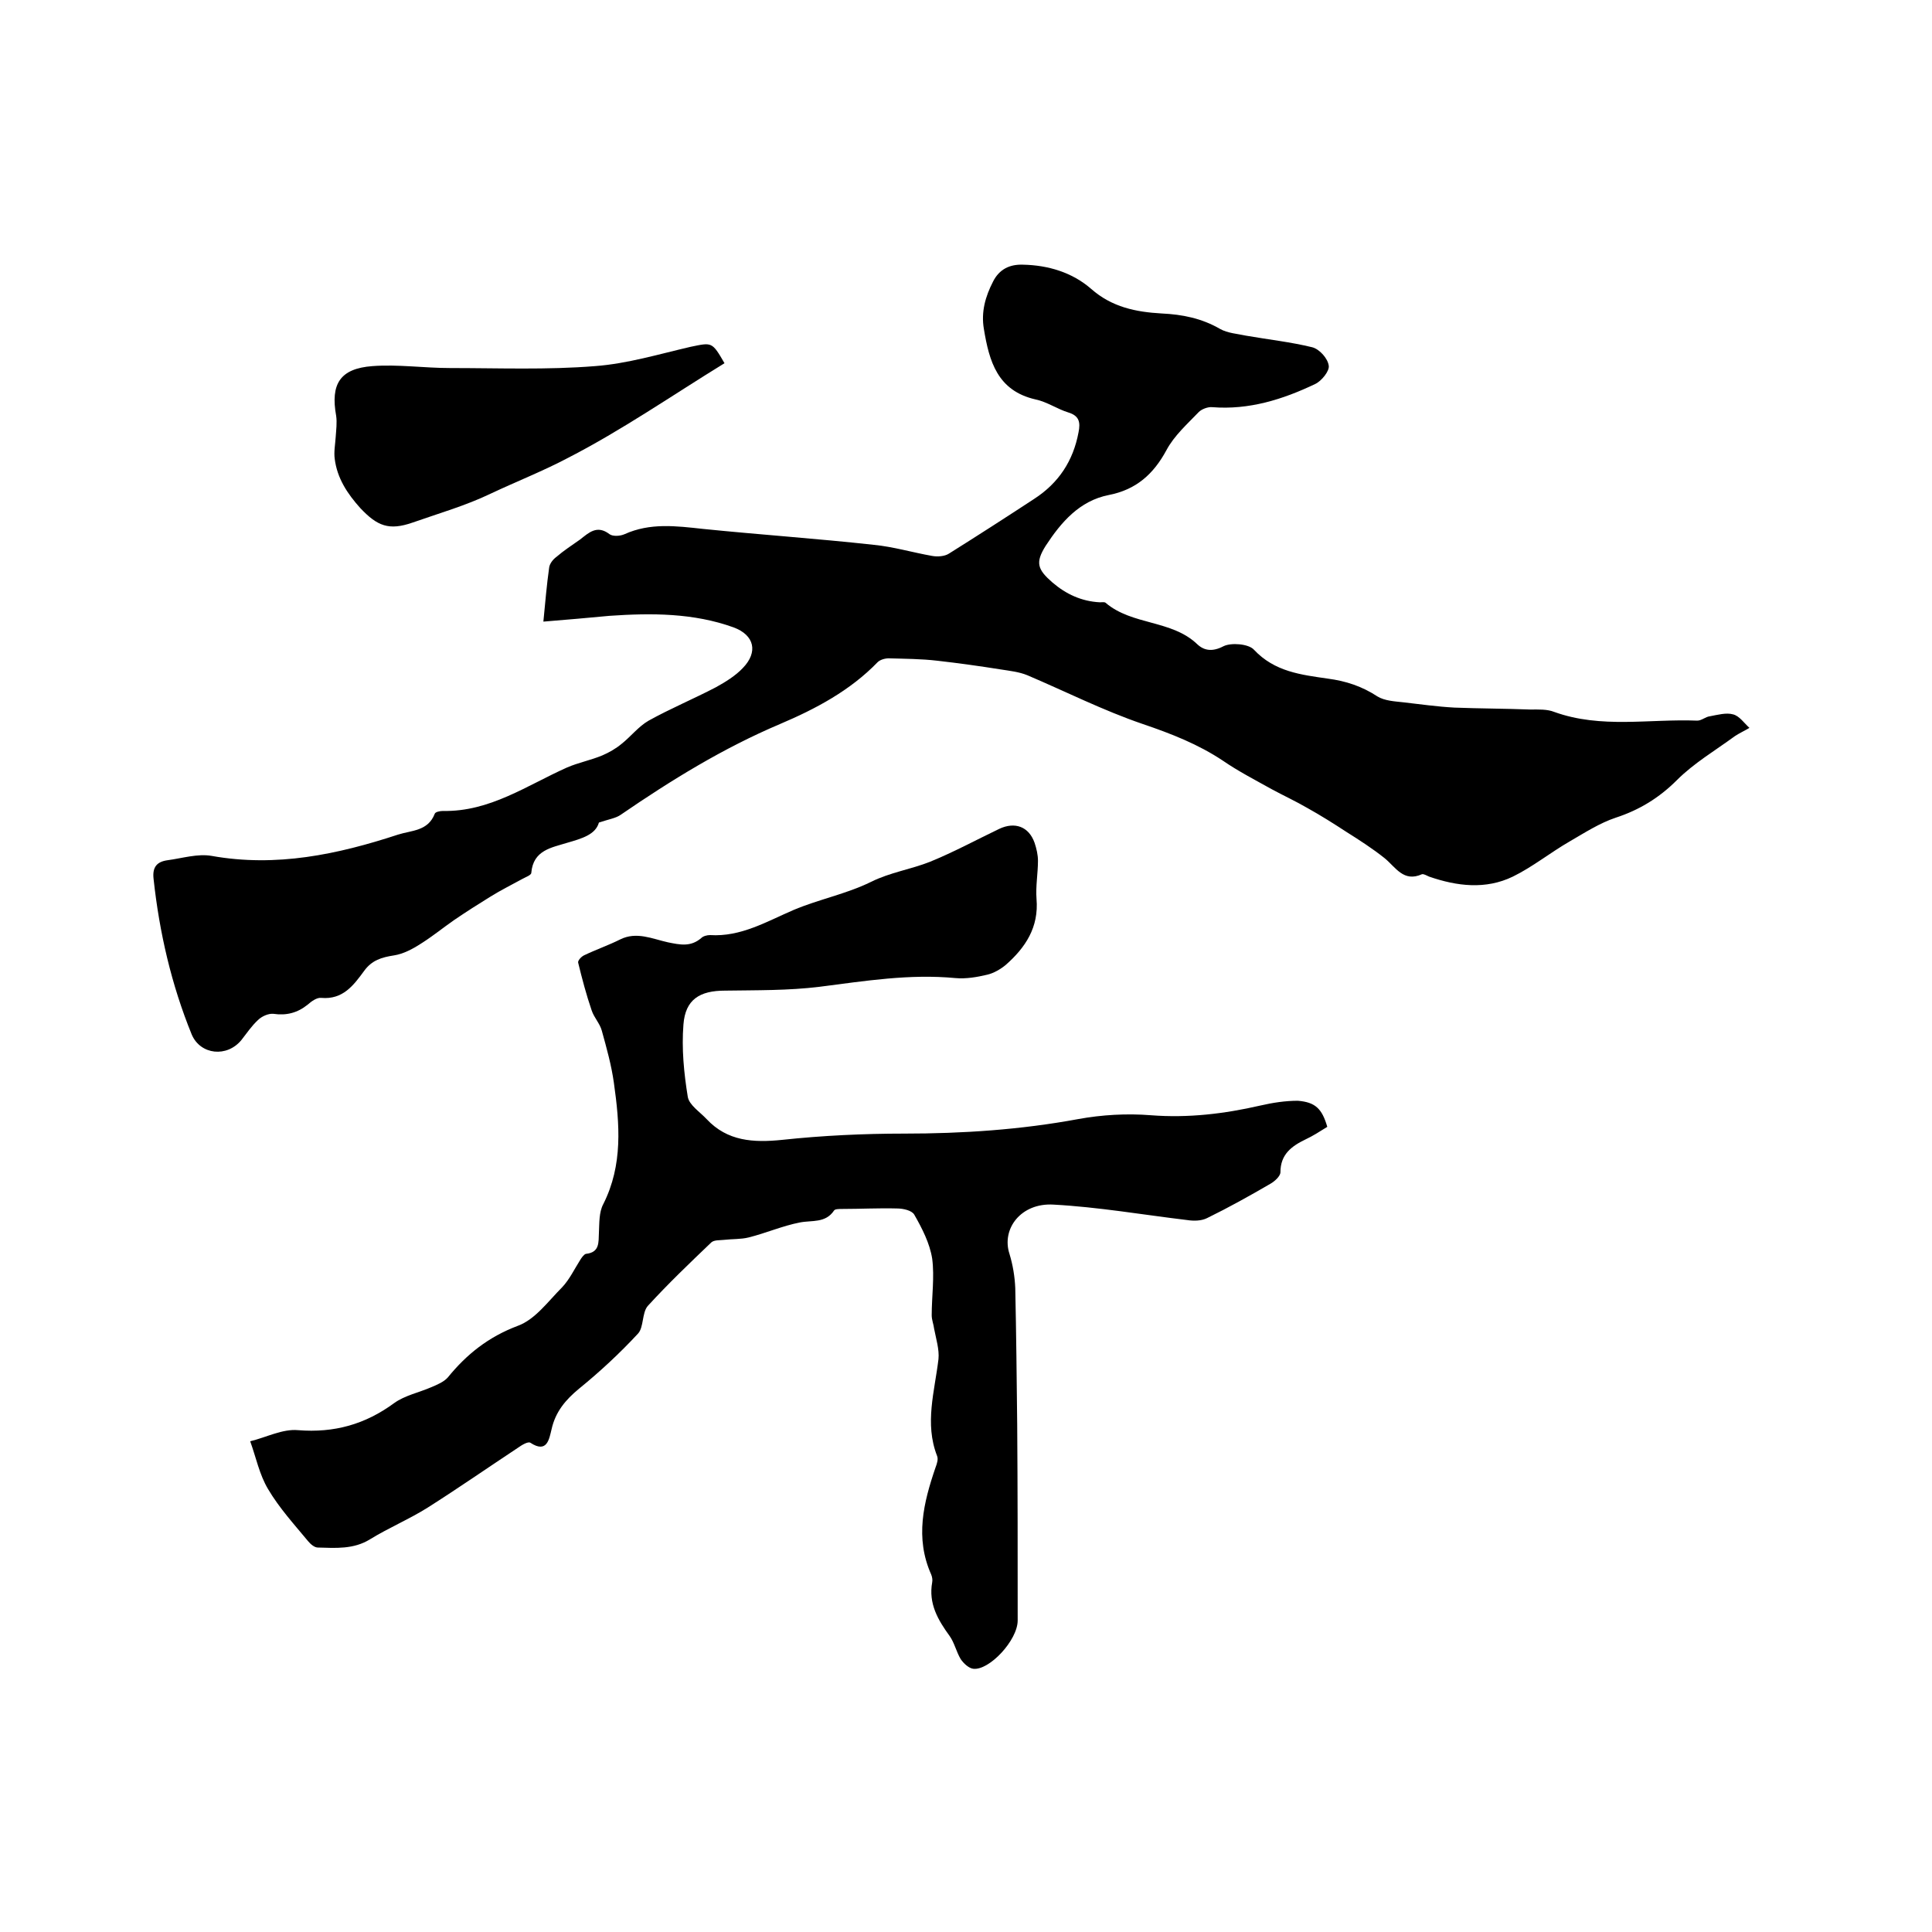
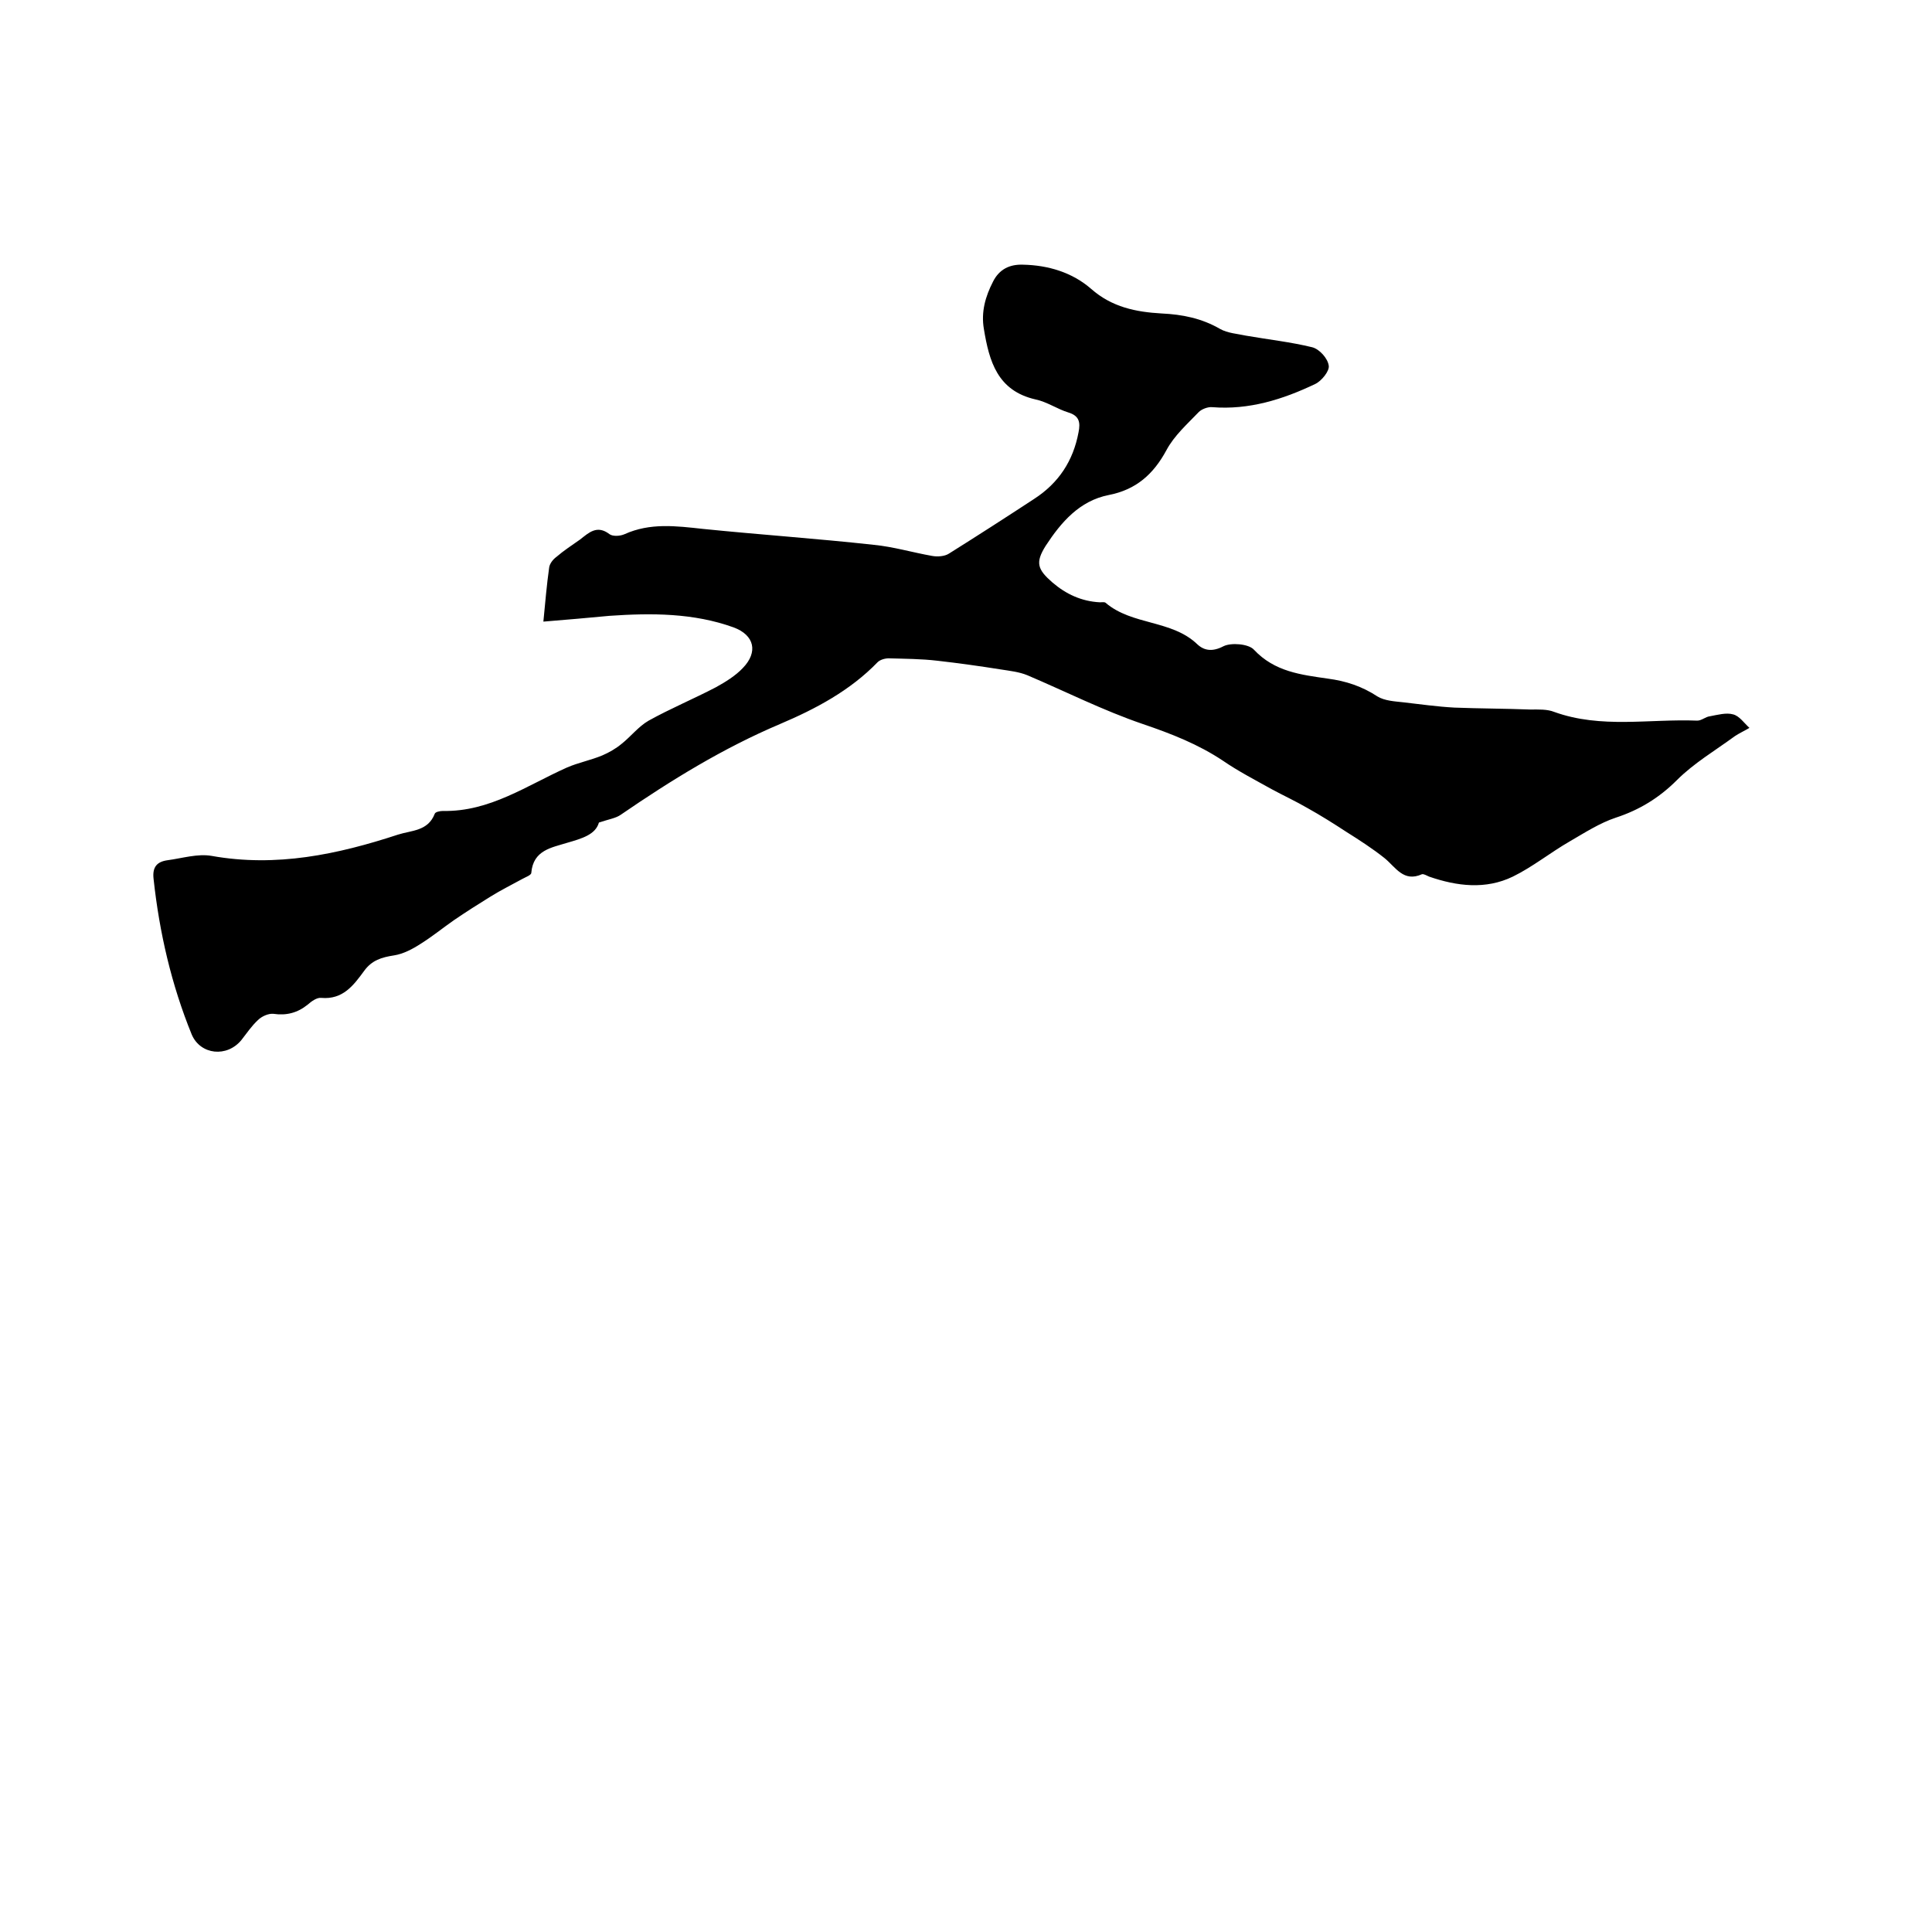
<svg xmlns="http://www.w3.org/2000/svg" enable-background="new 0 0 400 400" viewBox="0 0 400 400">
  <path d="m112.5 128.7c.4-4.1.7-7.7 1.2-11.2.1-.8.8-1.7 1.5-2.2 1.5-1.3 3.2-2.4 4.9-3.6 1.8-1.4 3.5-3.1 6.1-1.1.7.5 2.2.4 3.1 0 5.3-2.4 10.7-1.7 16.2-1.1 11.8 1.2 23.6 2 35.4 3.3 4.1.4 8.1 1.6 12.1 2.3 1.1.2 2.6.1 3.5-.5 5.9-3.7 11.8-7.5 17.6-11.3 5.1-3.3 8.1-7.9 9.2-13.8.4-2 .2-3.4-2.1-4.1s-4.4-2.2-6.8-2.7c-7.9-1.8-9.6-7.9-10.7-14.6-.6-3.5.3-6.7 1.9-9.8 1.3-2.6 3.5-3.6 6.2-3.5 5.2.1 10.2 1.6 14.1 5 4.3 3.8 9.3 4.8 14.6 5.1 4.3.2 8.3 1 12.1 3.2 1.6.9 3.6 1 5.4 1.4 4.6.8 9.2 1.3 13.7 2.4 1.5.4 3.2 2.3 3.4 3.8.2 1.1-1.5 3.2-2.8 3.8-6.7 3.2-13.7 5.4-21.3 4.8-.9-.1-2.2.4-2.8 1-2.4 2.5-5.1 4.9-6.7 7.9-2.7 5-6.3 8.2-12 9.3-6 1.2-9.8 5.6-13 10.5-2.2 3.5-1.7 4.9 1.4 7.6 2.8 2.4 6 3.9 9.8 4.1.4 0 1-.1 1.2.1 5.5 4.7 13.7 3.5 19 8.6 1.4 1.3 3.1 1.6 5.4.4 1.6-.8 5.2-.5 6.3.7 4.3 4.6 9.8 5.2 15.3 6 3.8.5 7.1 1.6 10.3 3.7 1.5.9 3.5 1 5.3 1.2 3.5.4 7 .9 10.6 1.1 5.2.2 10.5.2 15.7.4 1.7 0 3.5-.1 5 .5 9.7 3.5 19.7 1.4 29.6 1.8.9 0 1.7-.8 2.6-.9 1.6-.3 3.4-.8 4.8-.4 1.3.3 2.3 1.8 3.4 2.8-1 .6-2.1 1.1-3 1.7-4.1 3-8.5 5.6-12 9.1-3.7 3.7-7.8 6.2-12.7 7.8-3.3 1.1-6.4 3.1-9.5 4.9-4 2.3-7.7 5.3-11.8 7.3-5.6 2.7-11.5 2-17.3 0-.5-.2-1.1-.6-1.5-.5-3.8 1.7-5.4-1.4-7.7-3.3-2.5-2-5.3-3.8-8-5.5-2.6-1.7-5.3-3.4-8-4.9-2.4-1.4-5-2.6-7.4-3.9-3.4-1.9-6.9-3.7-10.1-5.9-5.1-3.4-10.7-5.6-16.6-7.6-8.2-2.8-15.9-6.7-23.9-10.1-1.7-.7-3.6-.9-5.5-1.2-4.4-.7-8.7-1.3-13.1-1.8-3.4-.4-6.7-.4-10.1-.5-.8 0-1.8.3-2.3.8-5.7 5.9-12.9 9.7-20.2 12.8-11.8 5-22.5 11.6-33 18.8-1 .7-2.4.9-4.5 1.6-.7 2.5-3.5 3.3-6.6 4.2-3.2 1-7 1.5-7.4 6.2 0 .5-1.2.9-1.9 1.3-2.2 1.2-4.4 2.3-6.5 3.6-2.6 1.6-5.1 3.2-7.6 4.9-2.3 1.6-4.5 3.4-6.9 4.9-1.7 1.1-3.6 2.1-5.5 2.4-2.6.4-4.6 1-6.2 3.2-2.2 3-4.4 6-8.9 5.6-.9-.1-2 .7-2.8 1.4-2.1 1.7-4.4 2.3-7.1 1.9-1-.1-2.4.5-3.2 1.3-1.3 1.2-2.3 2.7-3.4 4.1-3 3.7-8.5 3.1-10.3-1.1-4.2-10.3-6.7-21.1-7.9-32.2-.3-2.5.7-3.6 2.9-3.9 3-.4 6.2-1.4 9.1-.9 13.4 2.4 26.1-.3 38.6-4.4 2.8-.9 6.2-.7 7.6-4.3.1-.4 1.1-.6 1.7-.6 9.7.2 17.4-5.3 25.7-9 2.3-1 4.9-1.5 7.3-2.5 1.4-.6 2.8-1.4 4-2.4 1.9-1.5 3.5-3.6 5.6-4.8 4.5-2.5 9.3-4.5 13.9-6.9 2-1.1 4.1-2.4 5.6-4 3.2-3.3 2.4-6.8-1.9-8.4-8.3-3-17-3-25.7-2.4-4.2.4-8.8.8-13.7 1.2z" />
-   <path d="m274.8 233.3c-1.6 1-3 1.9-4.5 2.6-2.9 1.4-5.2 3.1-5.2 6.8 0 .8-1.2 1.9-2.1 2.4-4.3 2.5-8.6 4.9-13.1 7.1-1.2.6-2.8.6-4.1.4-9.2-1.1-18.4-2.7-27.7-3.2-6.7-.4-10.8 5-9.1 10.2.7 2.3 1.1 4.7 1.2 7.1.2 9.4.3 18.8.4 28.2.1 13.5.1 27.1.1 40.6 0 4.1-5.9 10.4-9.2 10-.9-.1-2-1.1-2.6-2-.9-1.5-1.3-3.4-2.3-4.8-2.4-3.3-4.4-6.7-3.6-11.1.1-.5 0-1.1-.2-1.6-3.4-7.6-1.6-14.9.9-22.2.3-.8.6-1.7.3-2.4-2.6-6.7-.5-13.3.3-20 .2-2-.5-4.2-.9-6.3-.1-.9-.5-1.8-.5-2.8 0-3.9.6-7.9.1-11.7-.5-3.2-2.1-6.3-3.7-9.1-.5-.9-2.3-1.3-3.6-1.3-3.8-.1-7.6.1-11.3.1-.6 0-1.5 0-1.7.3-1.8 2.7-4.6 2-7.1 2.5-3.6.7-7 2.2-10.6 3.1-1.6.4-3.4.3-5.1.5-.9.1-2 0-2.6.5-4.5 4.3-9 8.6-13.2 13.2-1.2 1.4-.8 4.4-2 5.7-3.8 4.1-7.9 7.9-12.2 11.4-2.8 2.3-4.9 4.8-5.7 8.4-.5 2-.9 5.1-4.4 2.8-.5-.3-1.8.5-2.5 1-6.2 4.1-12.4 8.4-18.7 12.4-3.8 2.4-8.1 4.2-12 6.6-3.4 2.1-7.1 1.8-10.8 1.7-.7 0-1.5-.7-2-1.3-2.9-3.5-6-6.9-8.3-10.8-1.8-3-2.5-6.6-3.7-9.9 3.3-.8 6.7-2.6 9.9-2.3 7.5.6 13.9-1.2 19.9-5.6 2.2-1.6 5.2-2.2 7.7-3.3 1.2-.5 2.6-1.1 3.4-2 3.9-4.8 8.4-8.4 14.5-10.7 3.6-1.3 6.3-5.1 9.2-8 1.5-1.6 2.5-3.7 3.7-5.6.3-.5.8-1.2 1.2-1.3 2.9-.3 2.6-2.4 2.7-4.4s0-4.2.9-5.9c4.1-8.1 3.4-16.6 2.2-25.1-.5-3.6-1.5-7.2-2.5-10.8-.4-1.5-1.6-2.7-2.1-4.2-1.1-3.2-2-6.6-2.8-9.9-.1-.4.6-1.2 1.2-1.5 2.5-1.2 5.1-2.1 7.5-3.3 3.4-1.7 6.7-.1 9.9.6 2.5.5 4.7 1 6.9-.9.4-.4 1.2-.6 1.8-.6 6.4.4 11.7-2.8 17.3-5.2 5.2-2.2 10.9-3.3 16-5.8 4-2 8.3-2.6 12.3-4.2 4.9-2 9.5-4.5 14.3-6.8 3.2-1.5 6.1-.5 7.3 2.9.4 1.2.7 2.5.7 3.7 0 2.6-.5 5.3-.3 7.9.5 5.9-2.3 10.1-6.4 13.7-1.1.9-2.5 1.7-3.8 2-2.1.5-4.4.9-6.6.7-9.5-.9-18.7.6-28.1 1.8-6.5.8-13 .7-19.6.8-5.2 0-8.2 1.8-8.6 7-.4 5 .1 10.1.9 15 .3 1.7 2.5 3.1 3.9 4.6 4.3 4.6 9.7 4.9 15.6 4.3 8.4-.9 16.9-1.3 25.3-1.3 12.1 0 24.1-.8 36-3 4.9-.9 10.1-1.2 15.1-.8 7.7.6 15.2-.3 22.6-2 2.6-.6 5.2-1 7.8-1 3.6.3 5 1.6 6.1 5.4z" />
-   <path d="m150 75.2c-10.9 6.7-21.3 13.9-32.4 19.6-5.1 2.7-10.7 4.9-16 7.4-5.2 2.5-10.8 4.1-16.2 6-4.9 1.7-7.3.7-10.8-3-2.7-3-4.8-6.2-5.3-10.2-.2-1.4.1-3 .2-4.5s.3-3 .1-4.4c-1.2-6.6.8-9.8 7.5-10.3 5.3-.4 10.7.4 16.1.4 10 0 20.1.4 30-.4 6.7-.5 13.3-2.5 19.8-4 4.4-.9 4.4-1.1 7 3.4z" />
</svg>